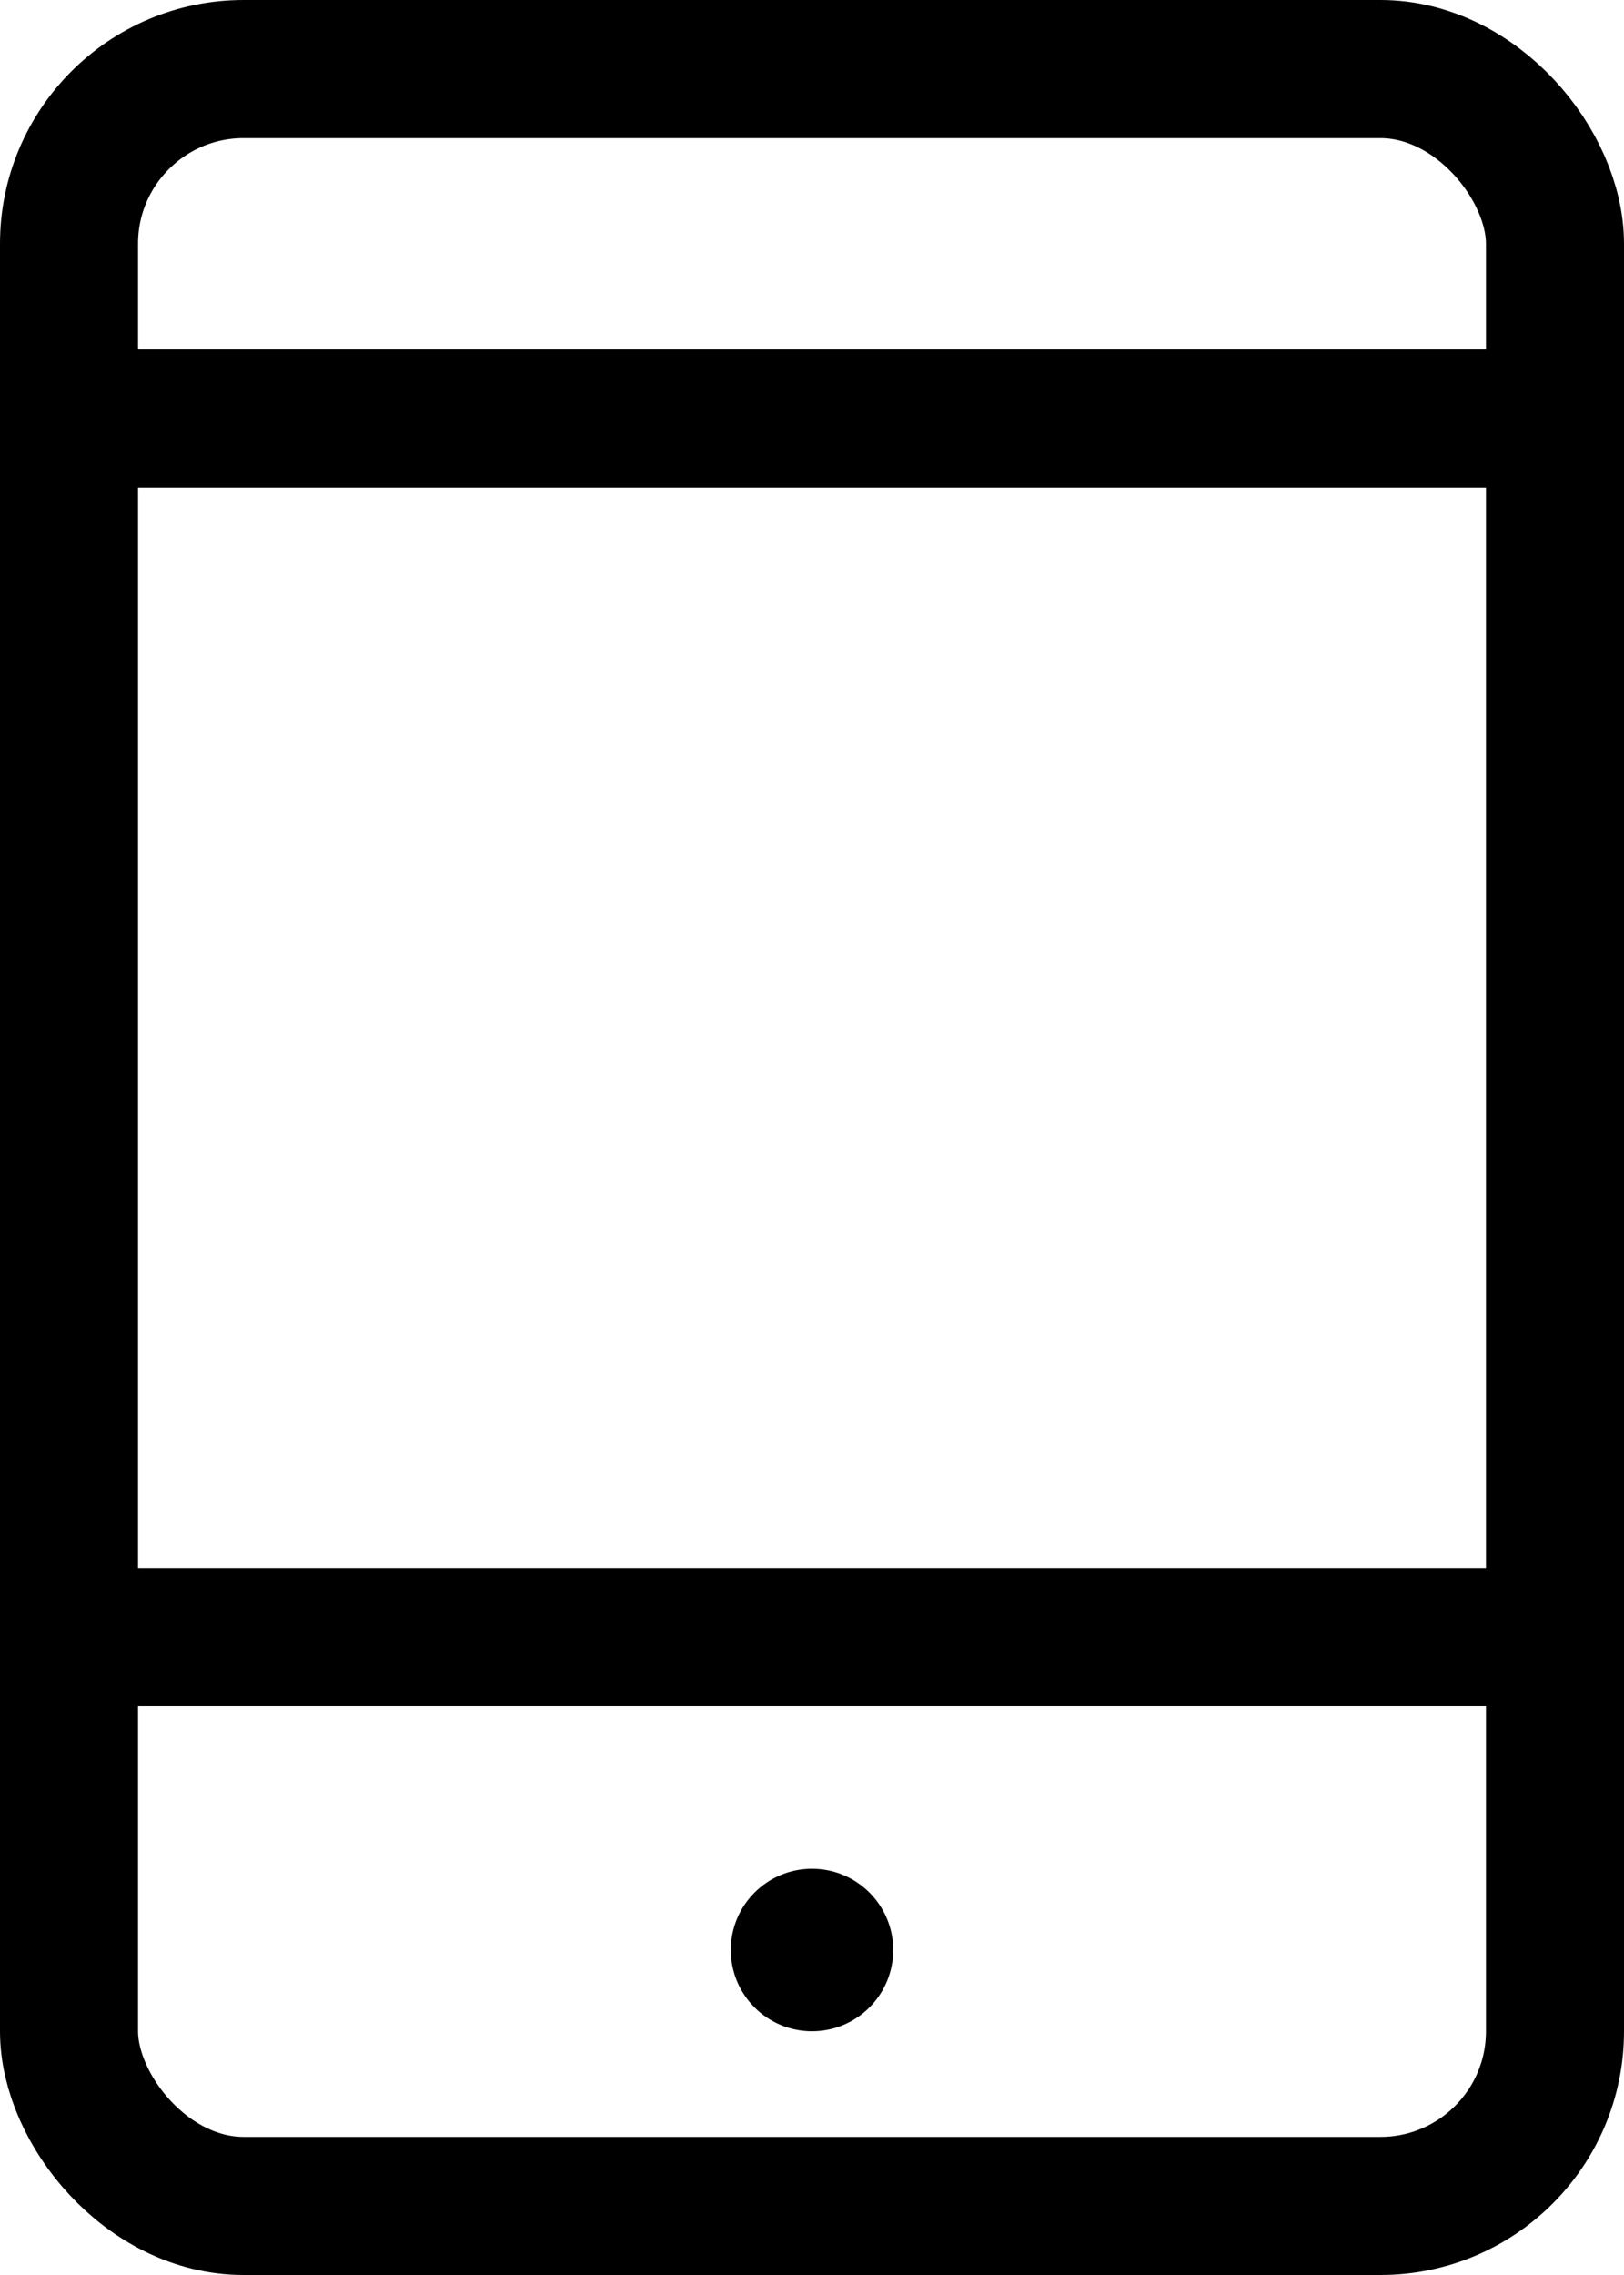
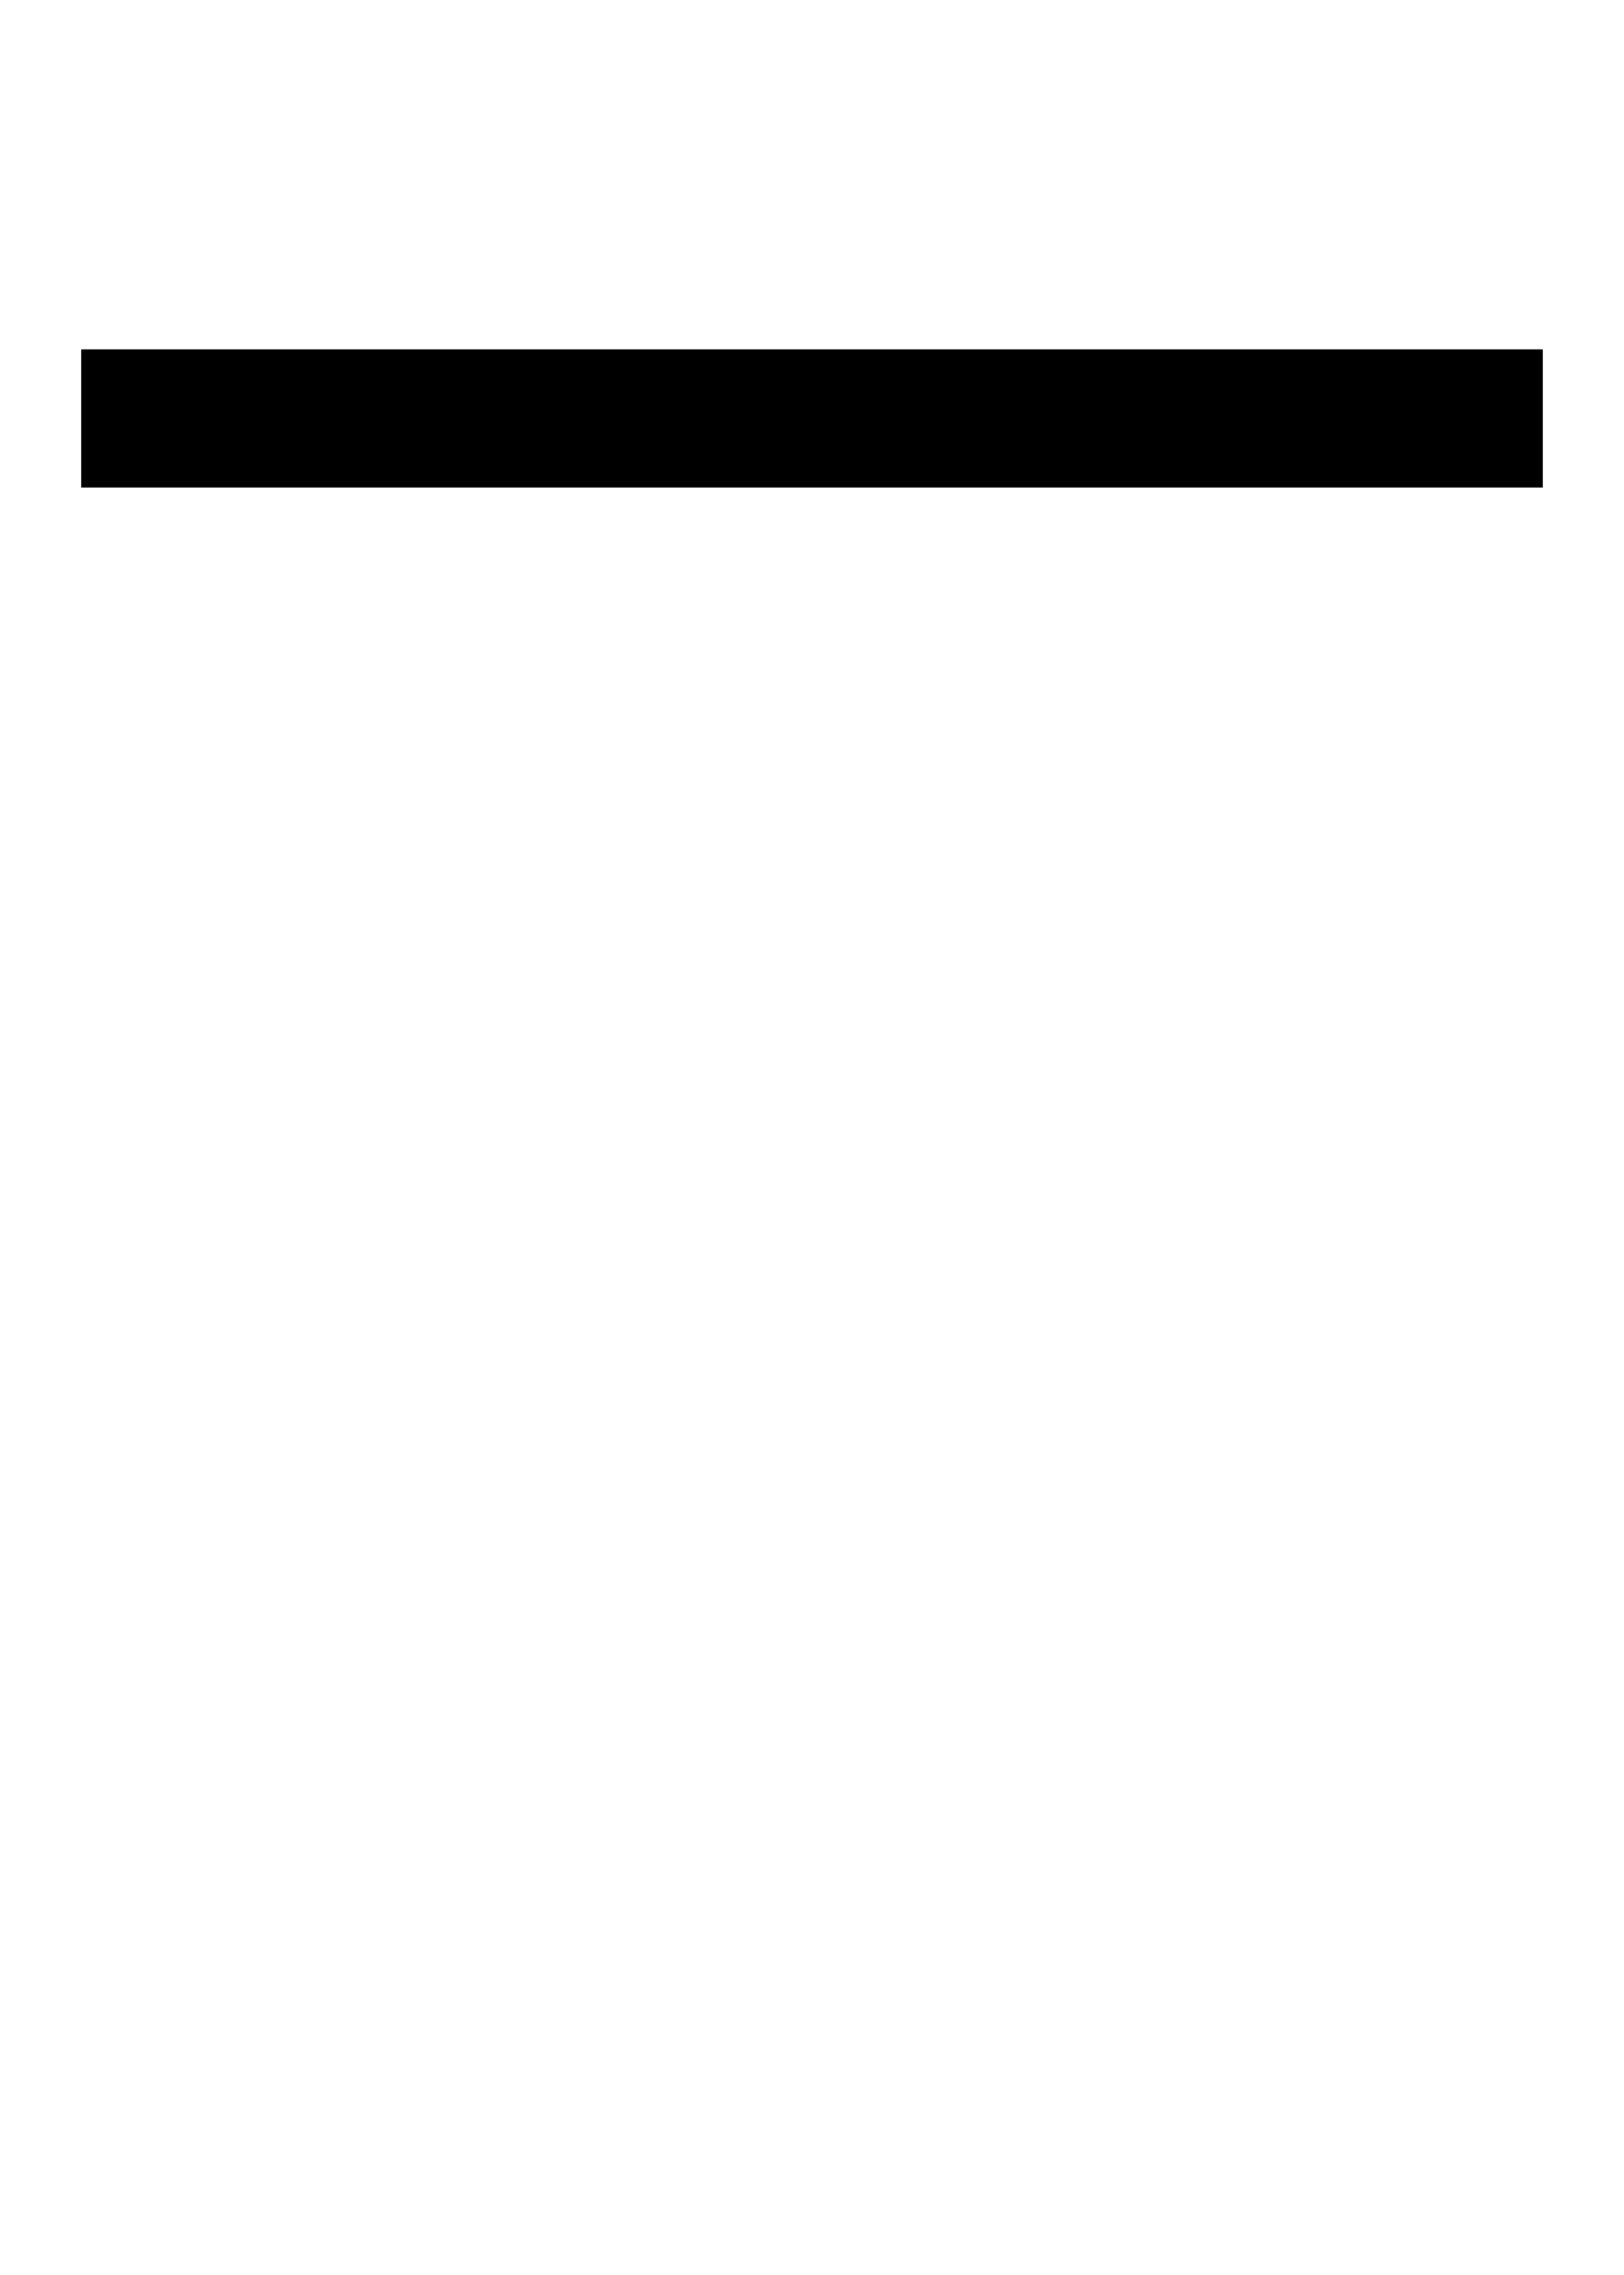
<svg xmlns="http://www.w3.org/2000/svg" width="20" height="28" viewBox="0 0 20 28" fill="none">
  <g id="Group 6">
    <g id="Group 5">
-       <rect id="Rectangle 6" x="0.85" y="0.85" width="18.3" height="26.3" rx="2.15" stroke="black" stroke-width="1.7" />
      <line id="Line 1" x1="1" y1="5.15" x2="19" y2="5.15" stroke="black" stroke-width="1.7" />
-       <line id="Line 2" x1="1" y1="20.15" x2="19" y2="20.15" stroke="black" stroke-width="1.7" />
    </g>
-     <circle id="Ellipse 2" cx="10" cy="24" r="1" fill="black" />
  </g>
</svg>